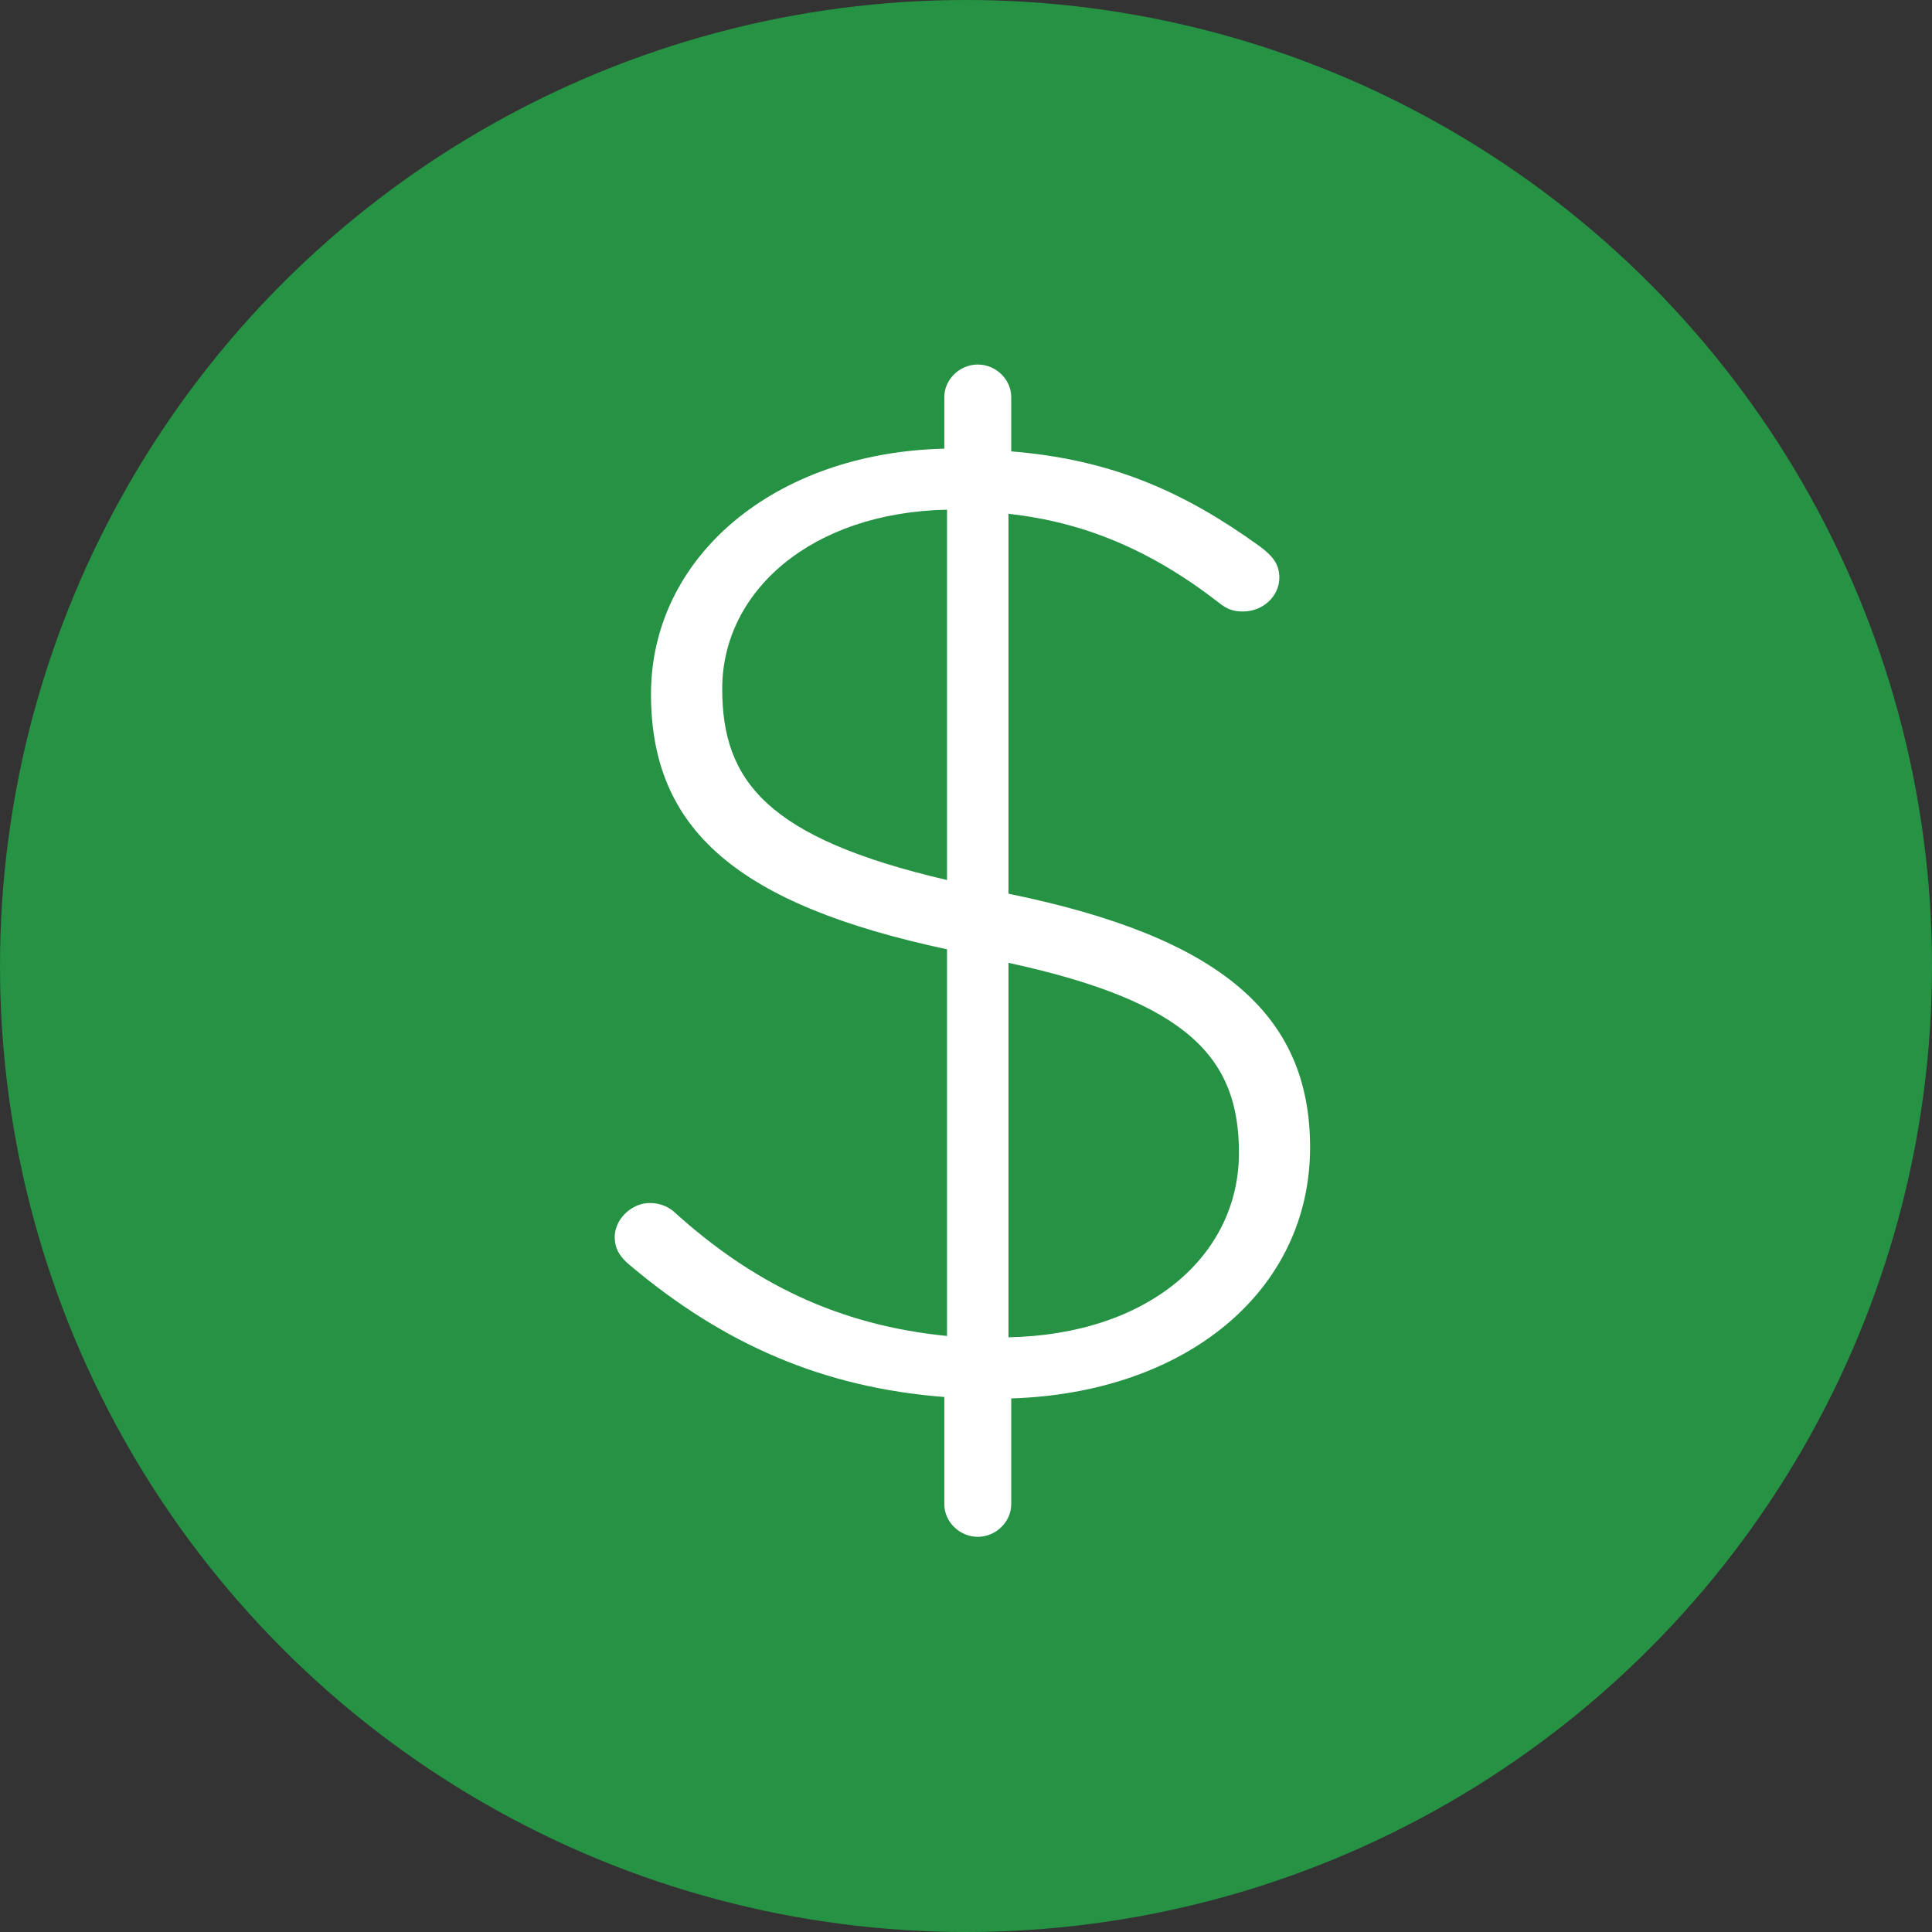
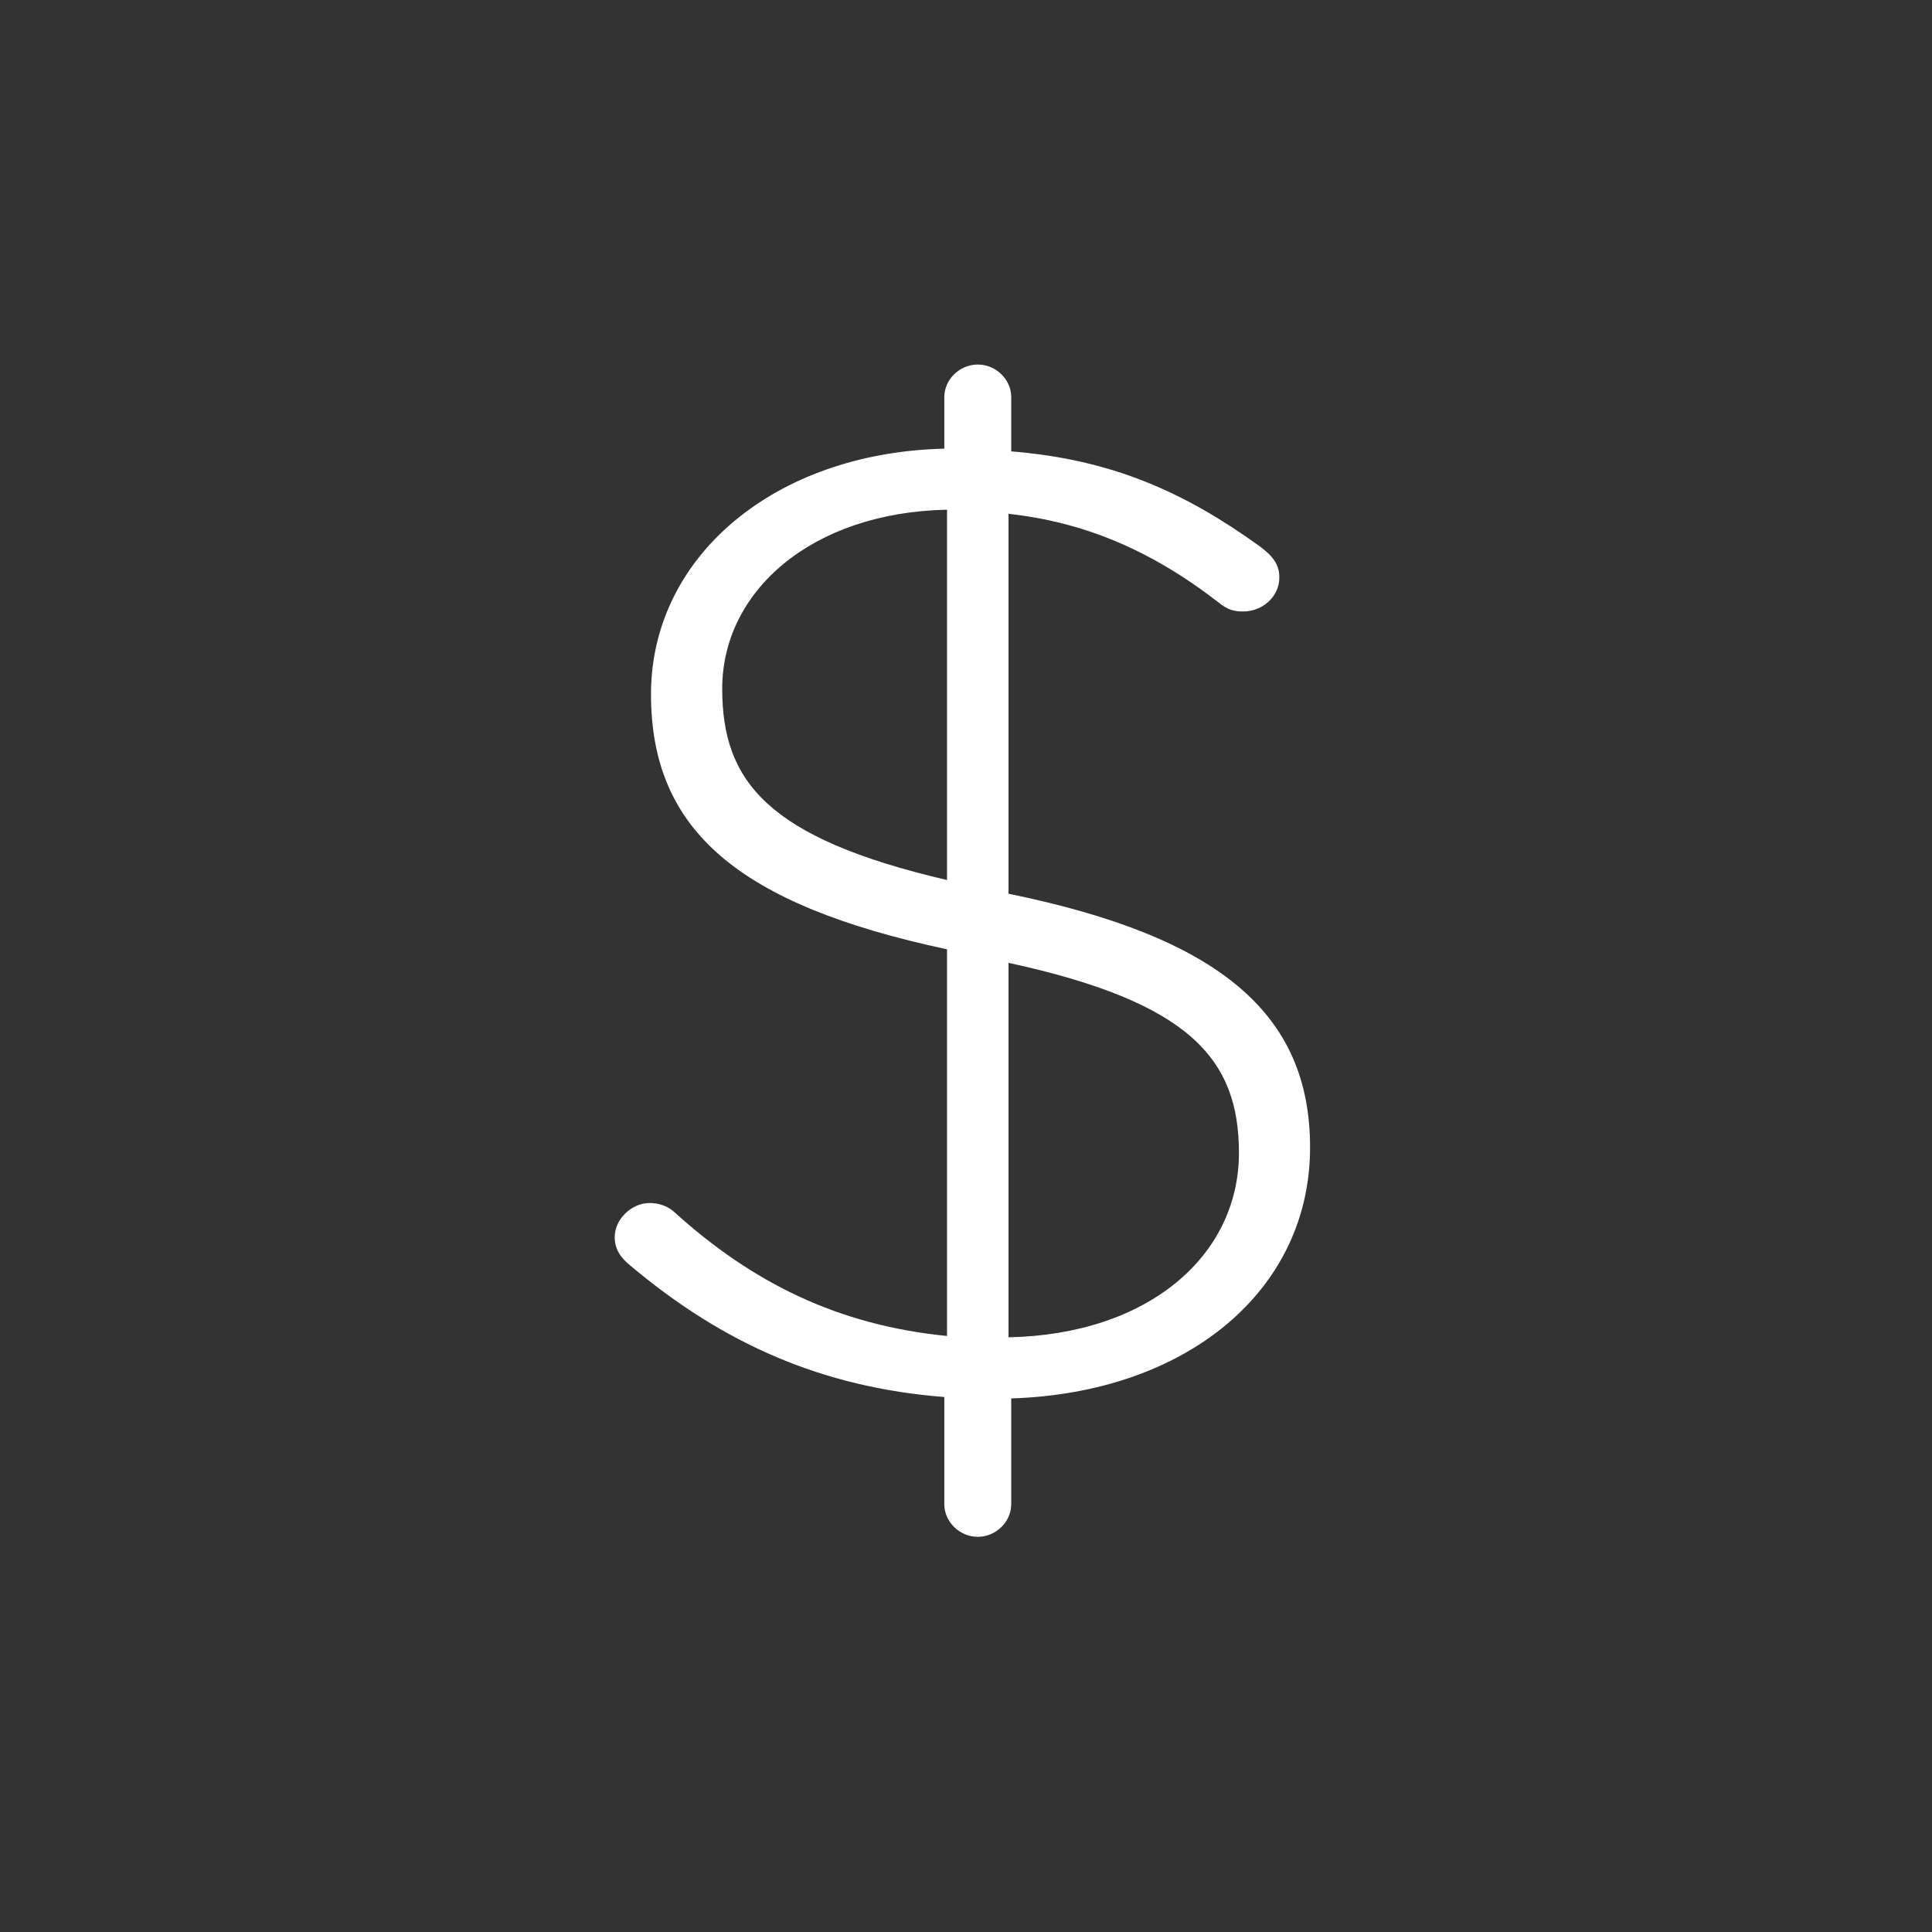
<svg xmlns="http://www.w3.org/2000/svg" width="22" height="22" viewBox="0 0 22 22" fill="none">
  <rect x="0" y="0" width="22" height="22" fill="#333333" stroke="none" />
-   <circle cx="11" cy="11" r="11" fill="#22B44B" fill-opacity="0.74" />
-   <path d="M14.918 13.065C14.918 14.703 13.503 15.862 11.515 15.924V17.129C11.515 17.329 11.341 17.5 11.134 17.5C10.927 17.5 10.753 17.329 10.753 17.129V15.908C9.369 15.8 8.24 15.306 7.175 14.409C7.063 14.317 7 14.224 7 14.085C7 13.884 7.191 13.699 7.397 13.699C7.541 13.699 7.636 13.761 7.684 13.807C8.574 14.611 9.544 15.09 10.784 15.213L10.784 10.81C8.4 10.3 7.413 9.45 7.413 7.905C7.413 6.345 8.812 5.155 10.753 5.109V4.522C10.753 4.321 10.927 4.151 11.134 4.151C11.341 4.151 11.515 4.321 11.515 4.522V5.14C12.661 5.232 13.488 5.603 14.345 6.221C14.489 6.329 14.568 6.422 14.568 6.577C14.568 6.793 14.378 6.963 14.155 6.963C14.06 6.963 13.98 6.948 13.869 6.855C13.089 6.252 12.326 5.943 11.484 5.851V10.177C13.901 10.671 14.918 11.552 14.918 13.065ZM10.784 5.804C9.242 5.835 8.224 6.731 8.224 7.843C8.224 8.894 8.733 9.543 10.784 10.021V5.804ZM14.108 13.127C14.108 12.061 13.551 11.412 11.484 10.964V15.228C13.074 15.197 14.108 14.301 14.108 13.127Z" fill="white" />
+   <path d="M14.918 13.065C14.918 14.703 13.503 15.862 11.515 15.924V17.129C11.515 17.329 11.341 17.5 11.134 17.5C10.927 17.5 10.753 17.329 10.753 17.129V15.908C9.369 15.8 8.24 15.306 7.175 14.409C7.063 14.317 7 14.224 7 14.085C7 13.884 7.191 13.699 7.397 13.699C7.541 13.699 7.636 13.761 7.684 13.807C8.574 14.611 9.544 15.09 10.784 15.213L10.784 10.81C8.4 10.3 7.413 9.45 7.413 7.905C7.413 6.345 8.812 5.155 10.753 5.109V4.522C10.753 4.321 10.927 4.151 11.134 4.151C11.341 4.151 11.515 4.321 11.515 4.522V5.14C12.661 5.232 13.488 5.603 14.345 6.221C14.489 6.329 14.568 6.422 14.568 6.577C14.568 6.793 14.378 6.963 14.155 6.963C14.06 6.963 13.98 6.948 13.869 6.855C13.089 6.252 12.326 5.943 11.484 5.851V10.177C13.901 10.671 14.918 11.552 14.918 13.065ZM10.784 5.804C9.242 5.835 8.224 6.731 8.224 7.843C8.224 8.894 8.733 9.543 10.784 10.021V5.804M14.108 13.127C14.108 12.061 13.551 11.412 11.484 10.964V15.228C13.074 15.197 14.108 14.301 14.108 13.127Z" fill="white" />
</svg>